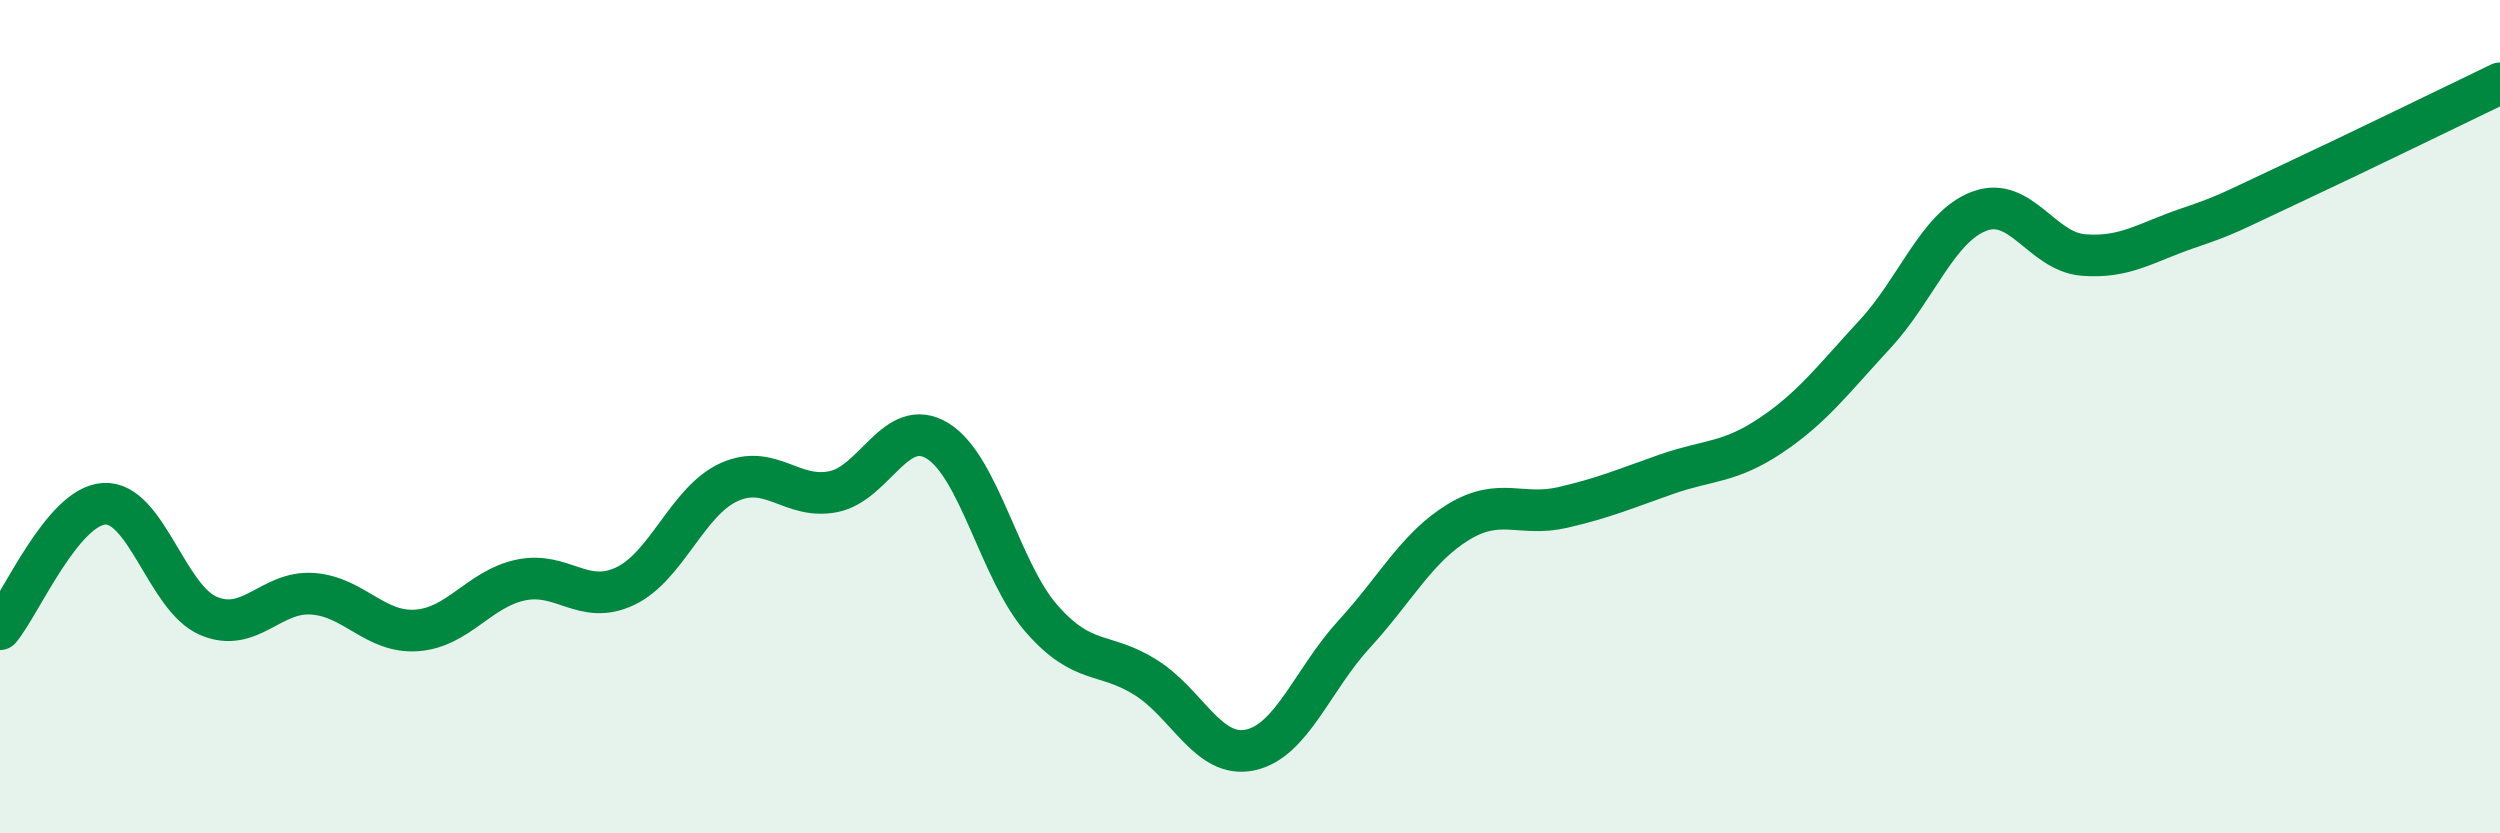
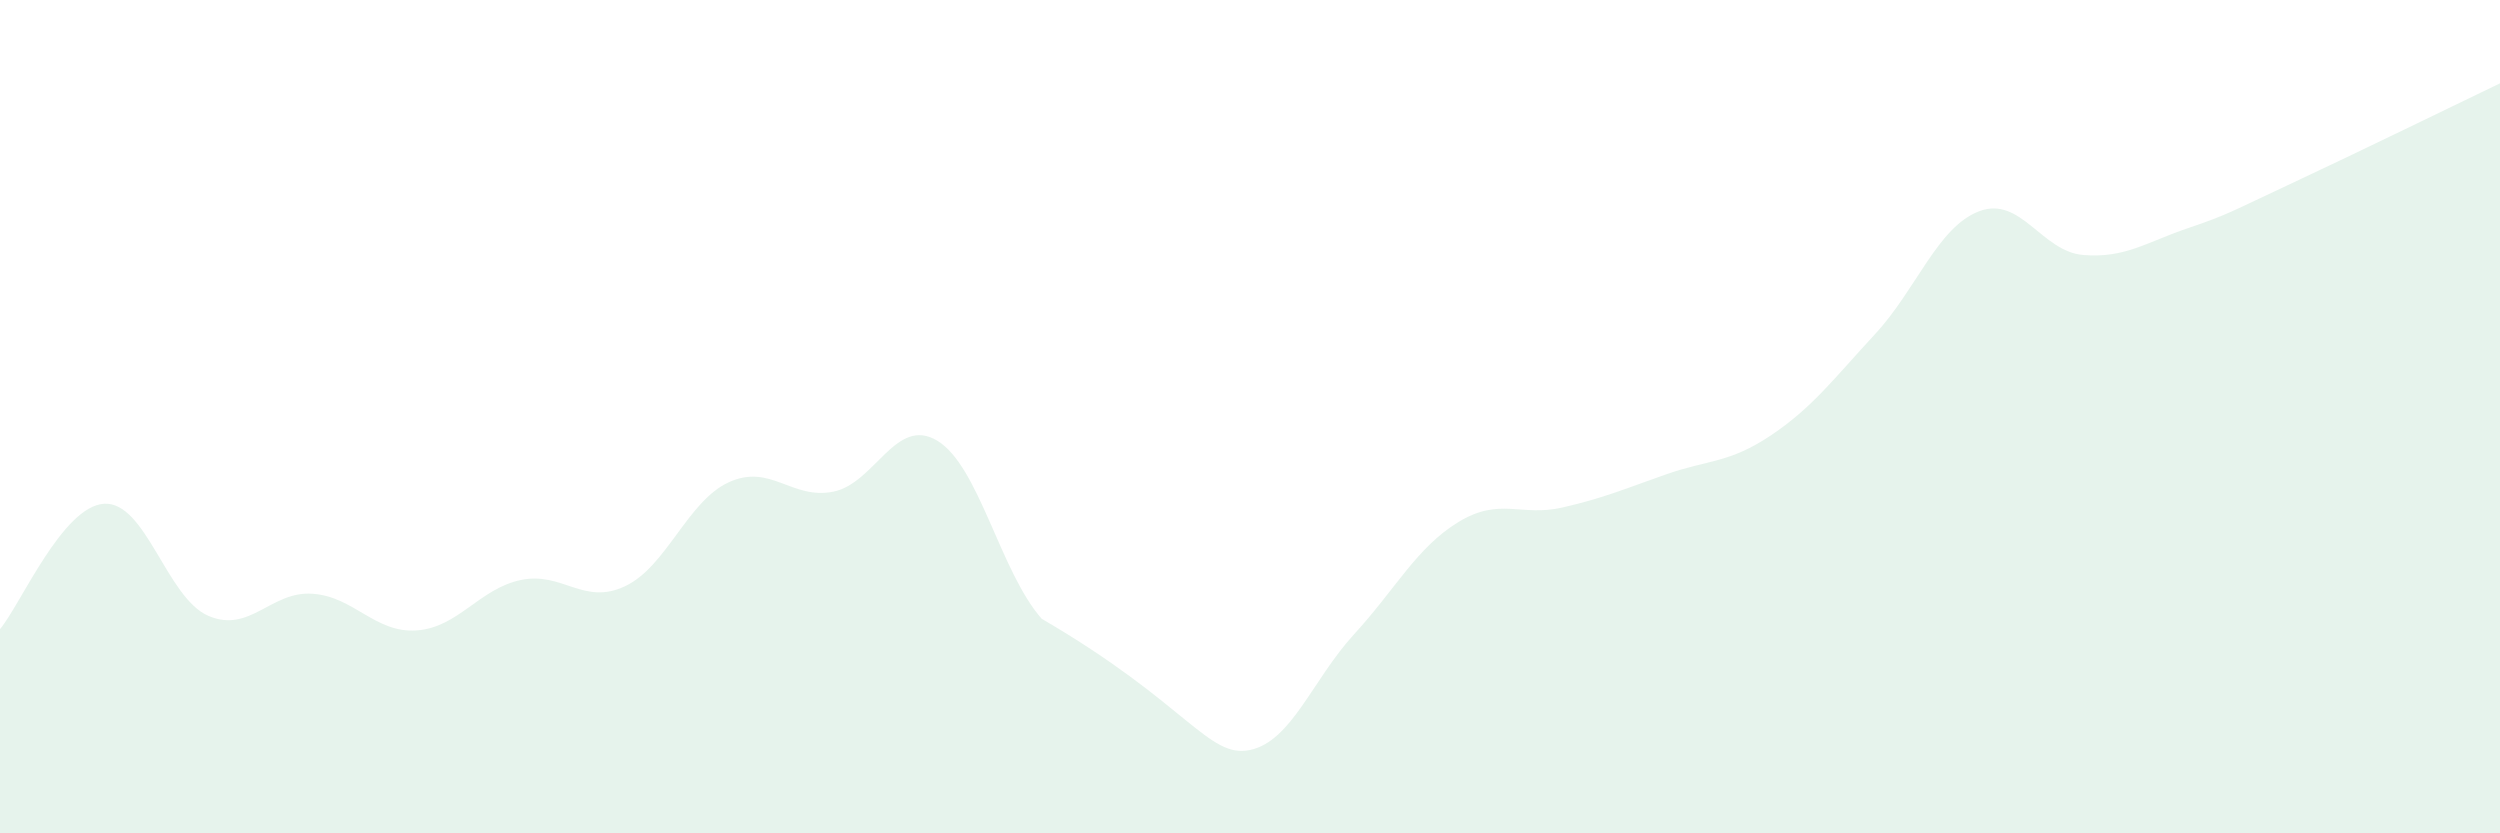
<svg xmlns="http://www.w3.org/2000/svg" width="60" height="20" viewBox="0 0 60 20">
-   <path d="M 0,15.1 C 0.5,14.5 1.5,12.15 2.5,12.09 C 3.5,12.03 4,14.35 5,14.78 C 6,15.21 6.5,14.18 7.5,14.25 C 8.5,14.32 9,15.2 10,15.13 C 11,15.06 11.5,14.13 12.5,13.92 C 13.5,13.71 14,14.54 15,14.07 C 16,13.6 16.5,12.02 17.5,11.57 C 18.5,11.12 19,12 20,11.8 C 21,11.6 21.5,9.97 22.5,10.58 C 23.5,11.19 24,13.71 25,14.85 C 26,15.99 26.5,15.63 27.5,16.26 C 28.5,16.89 29,18.21 30,18 C 31,17.79 31.5,16.31 32.5,15.22 C 33.5,14.13 34,13.14 35,12.53 C 36,11.92 36.5,12.41 37.5,12.18 C 38.5,11.95 39,11.73 40,11.38 C 41,11.03 41.5,11.12 42.5,10.45 C 43.5,9.78 44,9.1 45,8.02 C 46,6.94 46.5,5.45 47.5,5.07 C 48.5,4.69 49,6.04 50,6.12 C 51,6.2 51.5,5.82 52.5,5.48 C 53.5,5.14 53.5,5.1 55,4.4 C 56.5,3.7 59,2.48 60,2L60 20L0 20Z" fill="#008740" opacity="0.1" stroke-linecap="round" stroke-linejoin="round" />
-   <path d="M 0,15.1 C 0.5,14.5 1.5,12.15 2.5,12.09 C 3.5,12.03 4,14.35 5,14.78 C 6,15.21 6.5,14.18 7.5,14.25 C 8.5,14.32 9,15.2 10,15.13 C 11,15.06 11.5,14.13 12.5,13.92 C 13.5,13.71 14,14.54 15,14.07 C 16,13.6 16.5,12.02 17.5,11.57 C 18.5,11.12 19,12 20,11.8 C 21,11.6 21.5,9.97 22.5,10.58 C 23.5,11.19 24,13.71 25,14.85 C 26,15.99 26.5,15.63 27.5,16.26 C 28.5,16.89 29,18.21 30,18 C 31,17.79 31.5,16.31 32.5,15.22 C 33.5,14.13 34,13.14 35,12.53 C 36,11.92 36.5,12.41 37.5,12.18 C 38.5,11.95 39,11.73 40,11.38 C 41,11.03 41.5,11.12 42.5,10.45 C 43.5,9.78 44,9.1 45,8.02 C 46,6.94 46.5,5.45 47.5,5.07 C 48.5,4.69 49,6.04 50,6.12 C 51,6.2 51.5,5.82 52.5,5.48 C 53.5,5.14 53.5,5.1 55,4.4 C 56.5,3.7 59,2.48 60,2" stroke="#008740" stroke-width="1" fill="none" stroke-linecap="round" stroke-linejoin="round" />
+   <path d="M 0,15.1 C 0.5,14.5 1.5,12.15 2.5,12.09 C 3.5,12.03 4,14.35 5,14.78 C 6,15.21 6.5,14.18 7.5,14.25 C 8.5,14.32 9,15.2 10,15.13 C 11,15.06 11.5,14.13 12.5,13.92 C 13.5,13.71 14,14.54 15,14.07 C 16,13.6 16.5,12.02 17.5,11.57 C 18.5,11.12 19,12 20,11.8 C 21,11.6 21.5,9.97 22.5,10.58 C 23.5,11.19 24,13.71 25,14.85 C 28.5,16.89 29,18.21 30,18 C 31,17.79 31.5,16.31 32.5,15.22 C 33.5,14.13 34,13.14 35,12.53 C 36,11.92 36.5,12.41 37.5,12.18 C 38.5,11.95 39,11.73 40,11.38 C 41,11.03 41.5,11.12 42.5,10.45 C 43.5,9.78 44,9.1 45,8.02 C 46,6.94 46.5,5.45 47.5,5.07 C 48.5,4.69 49,6.04 50,6.12 C 51,6.2 51.5,5.82 52.5,5.48 C 53.5,5.14 53.5,5.1 55,4.4 C 56.5,3.7 59,2.48 60,2L60 20L0 20Z" fill="#008740" opacity="0.1" stroke-linecap="round" stroke-linejoin="round" />
</svg>